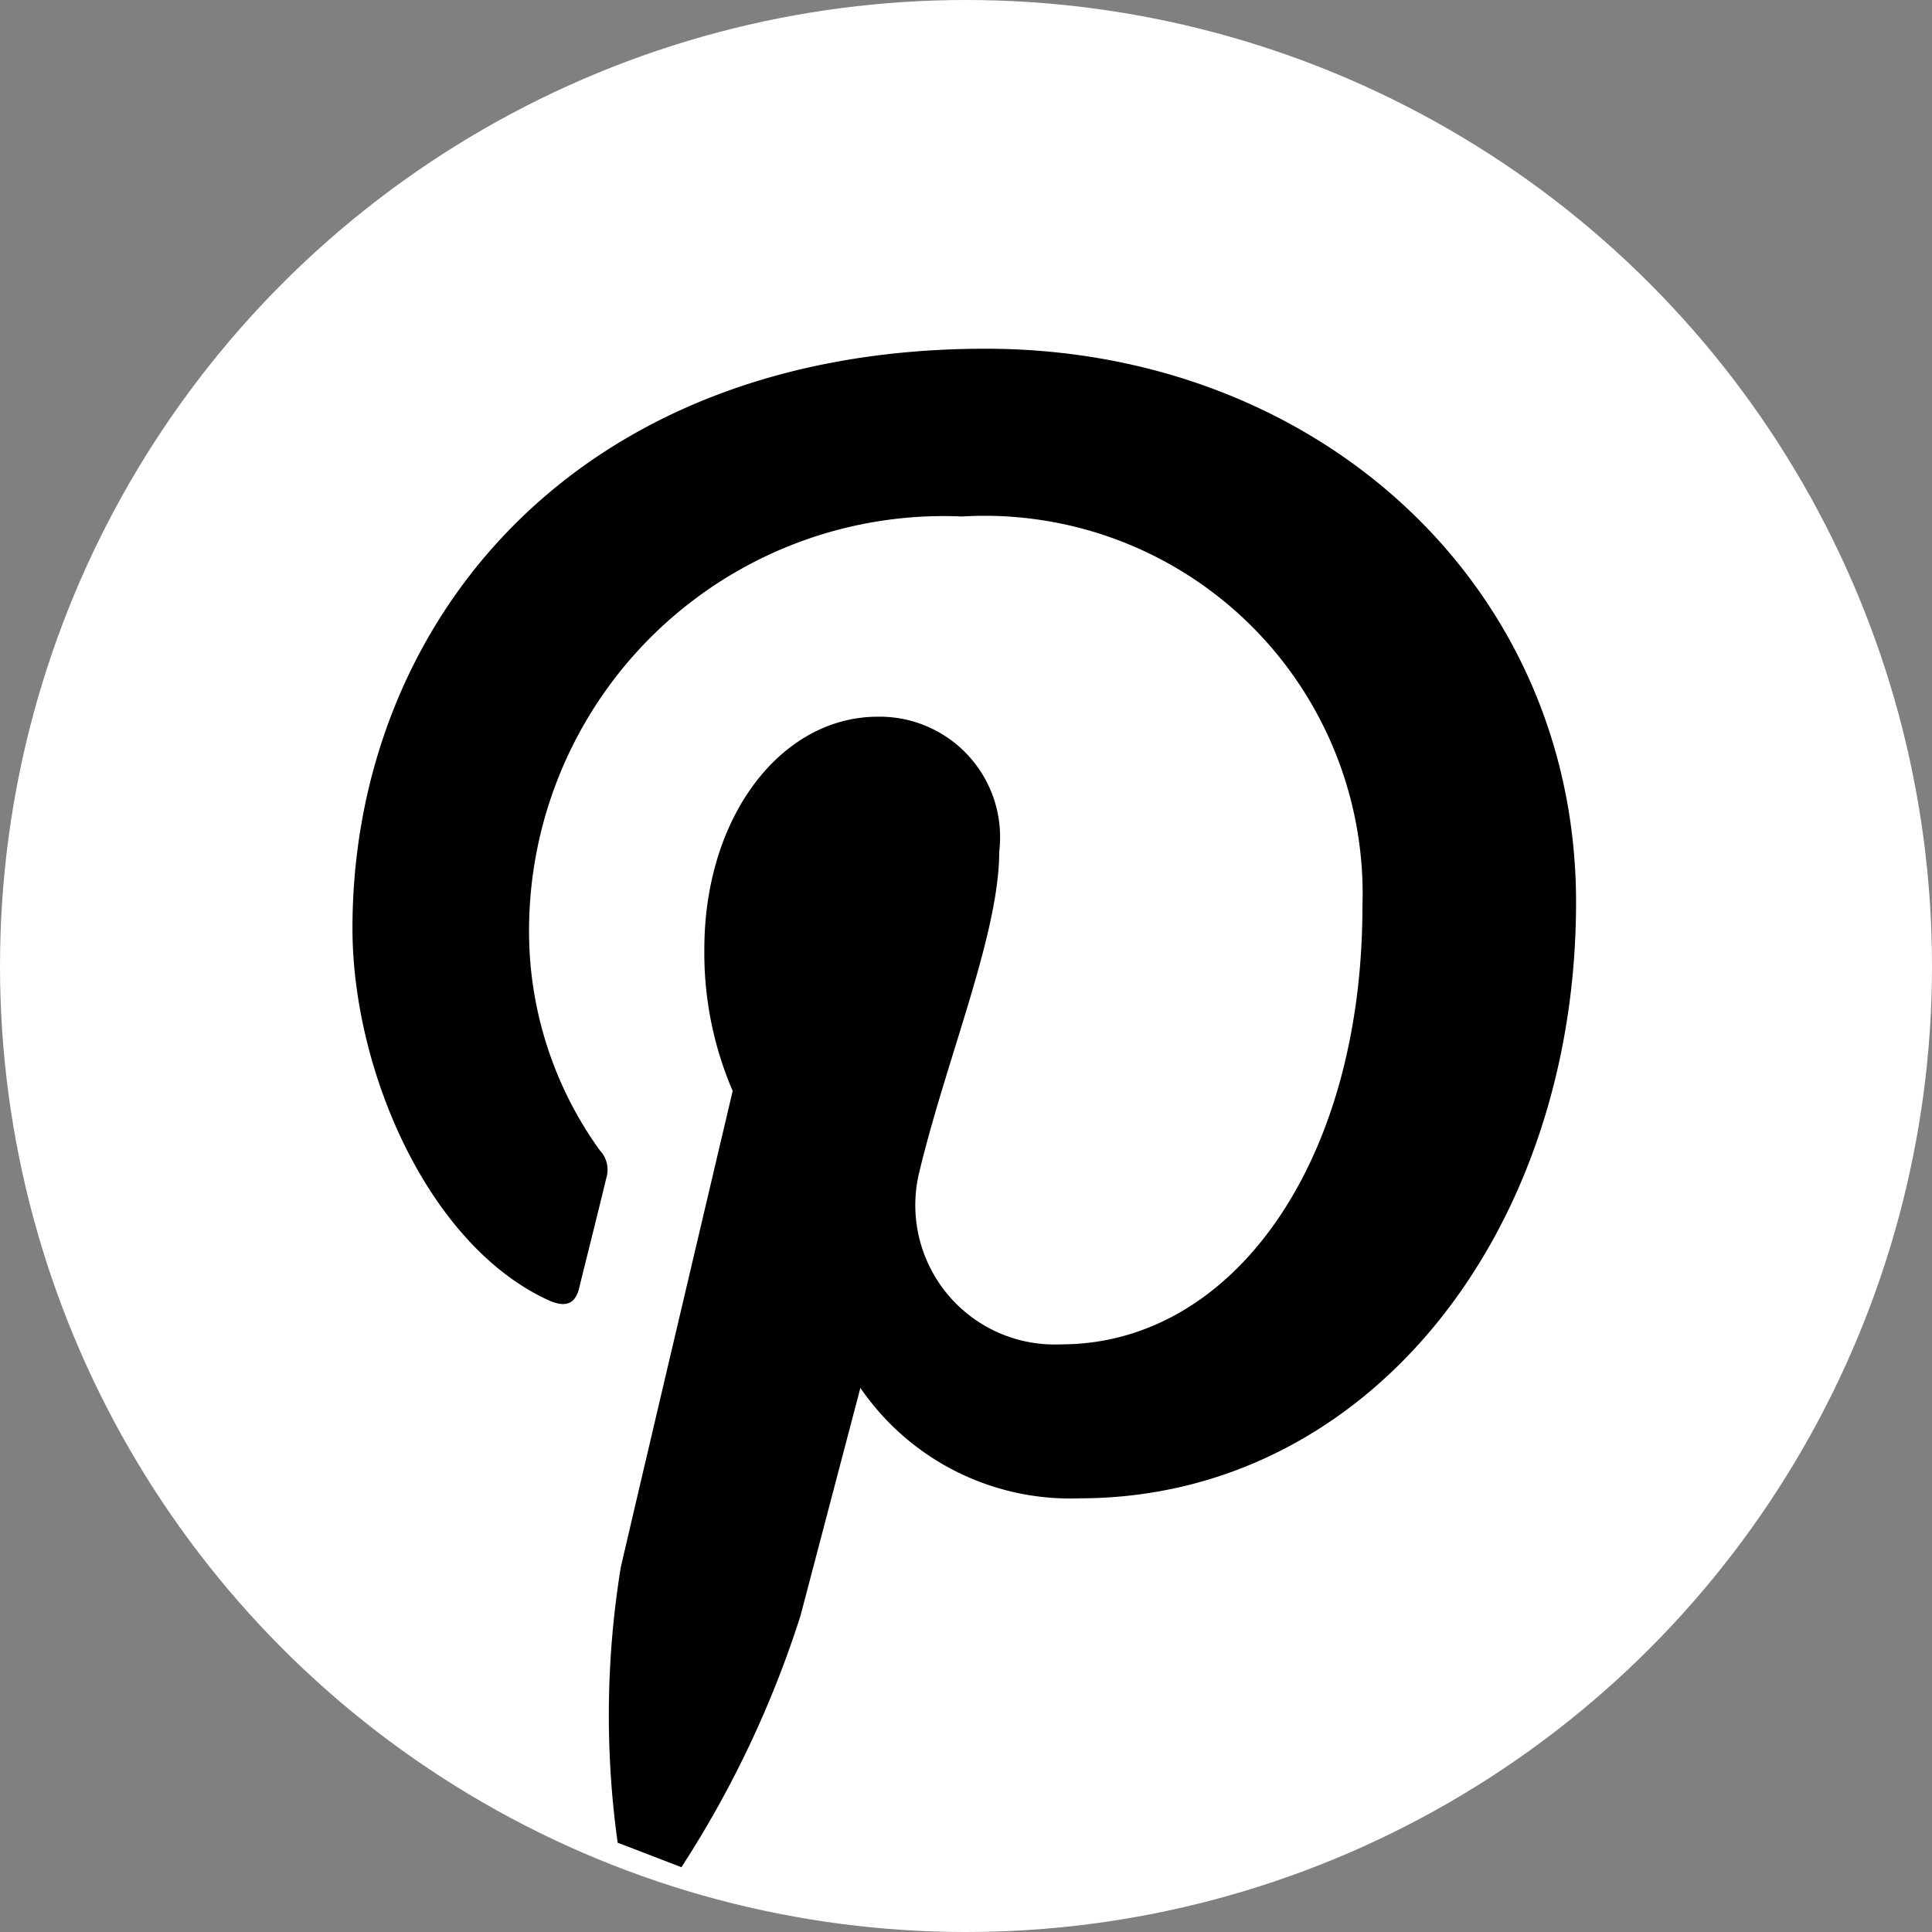
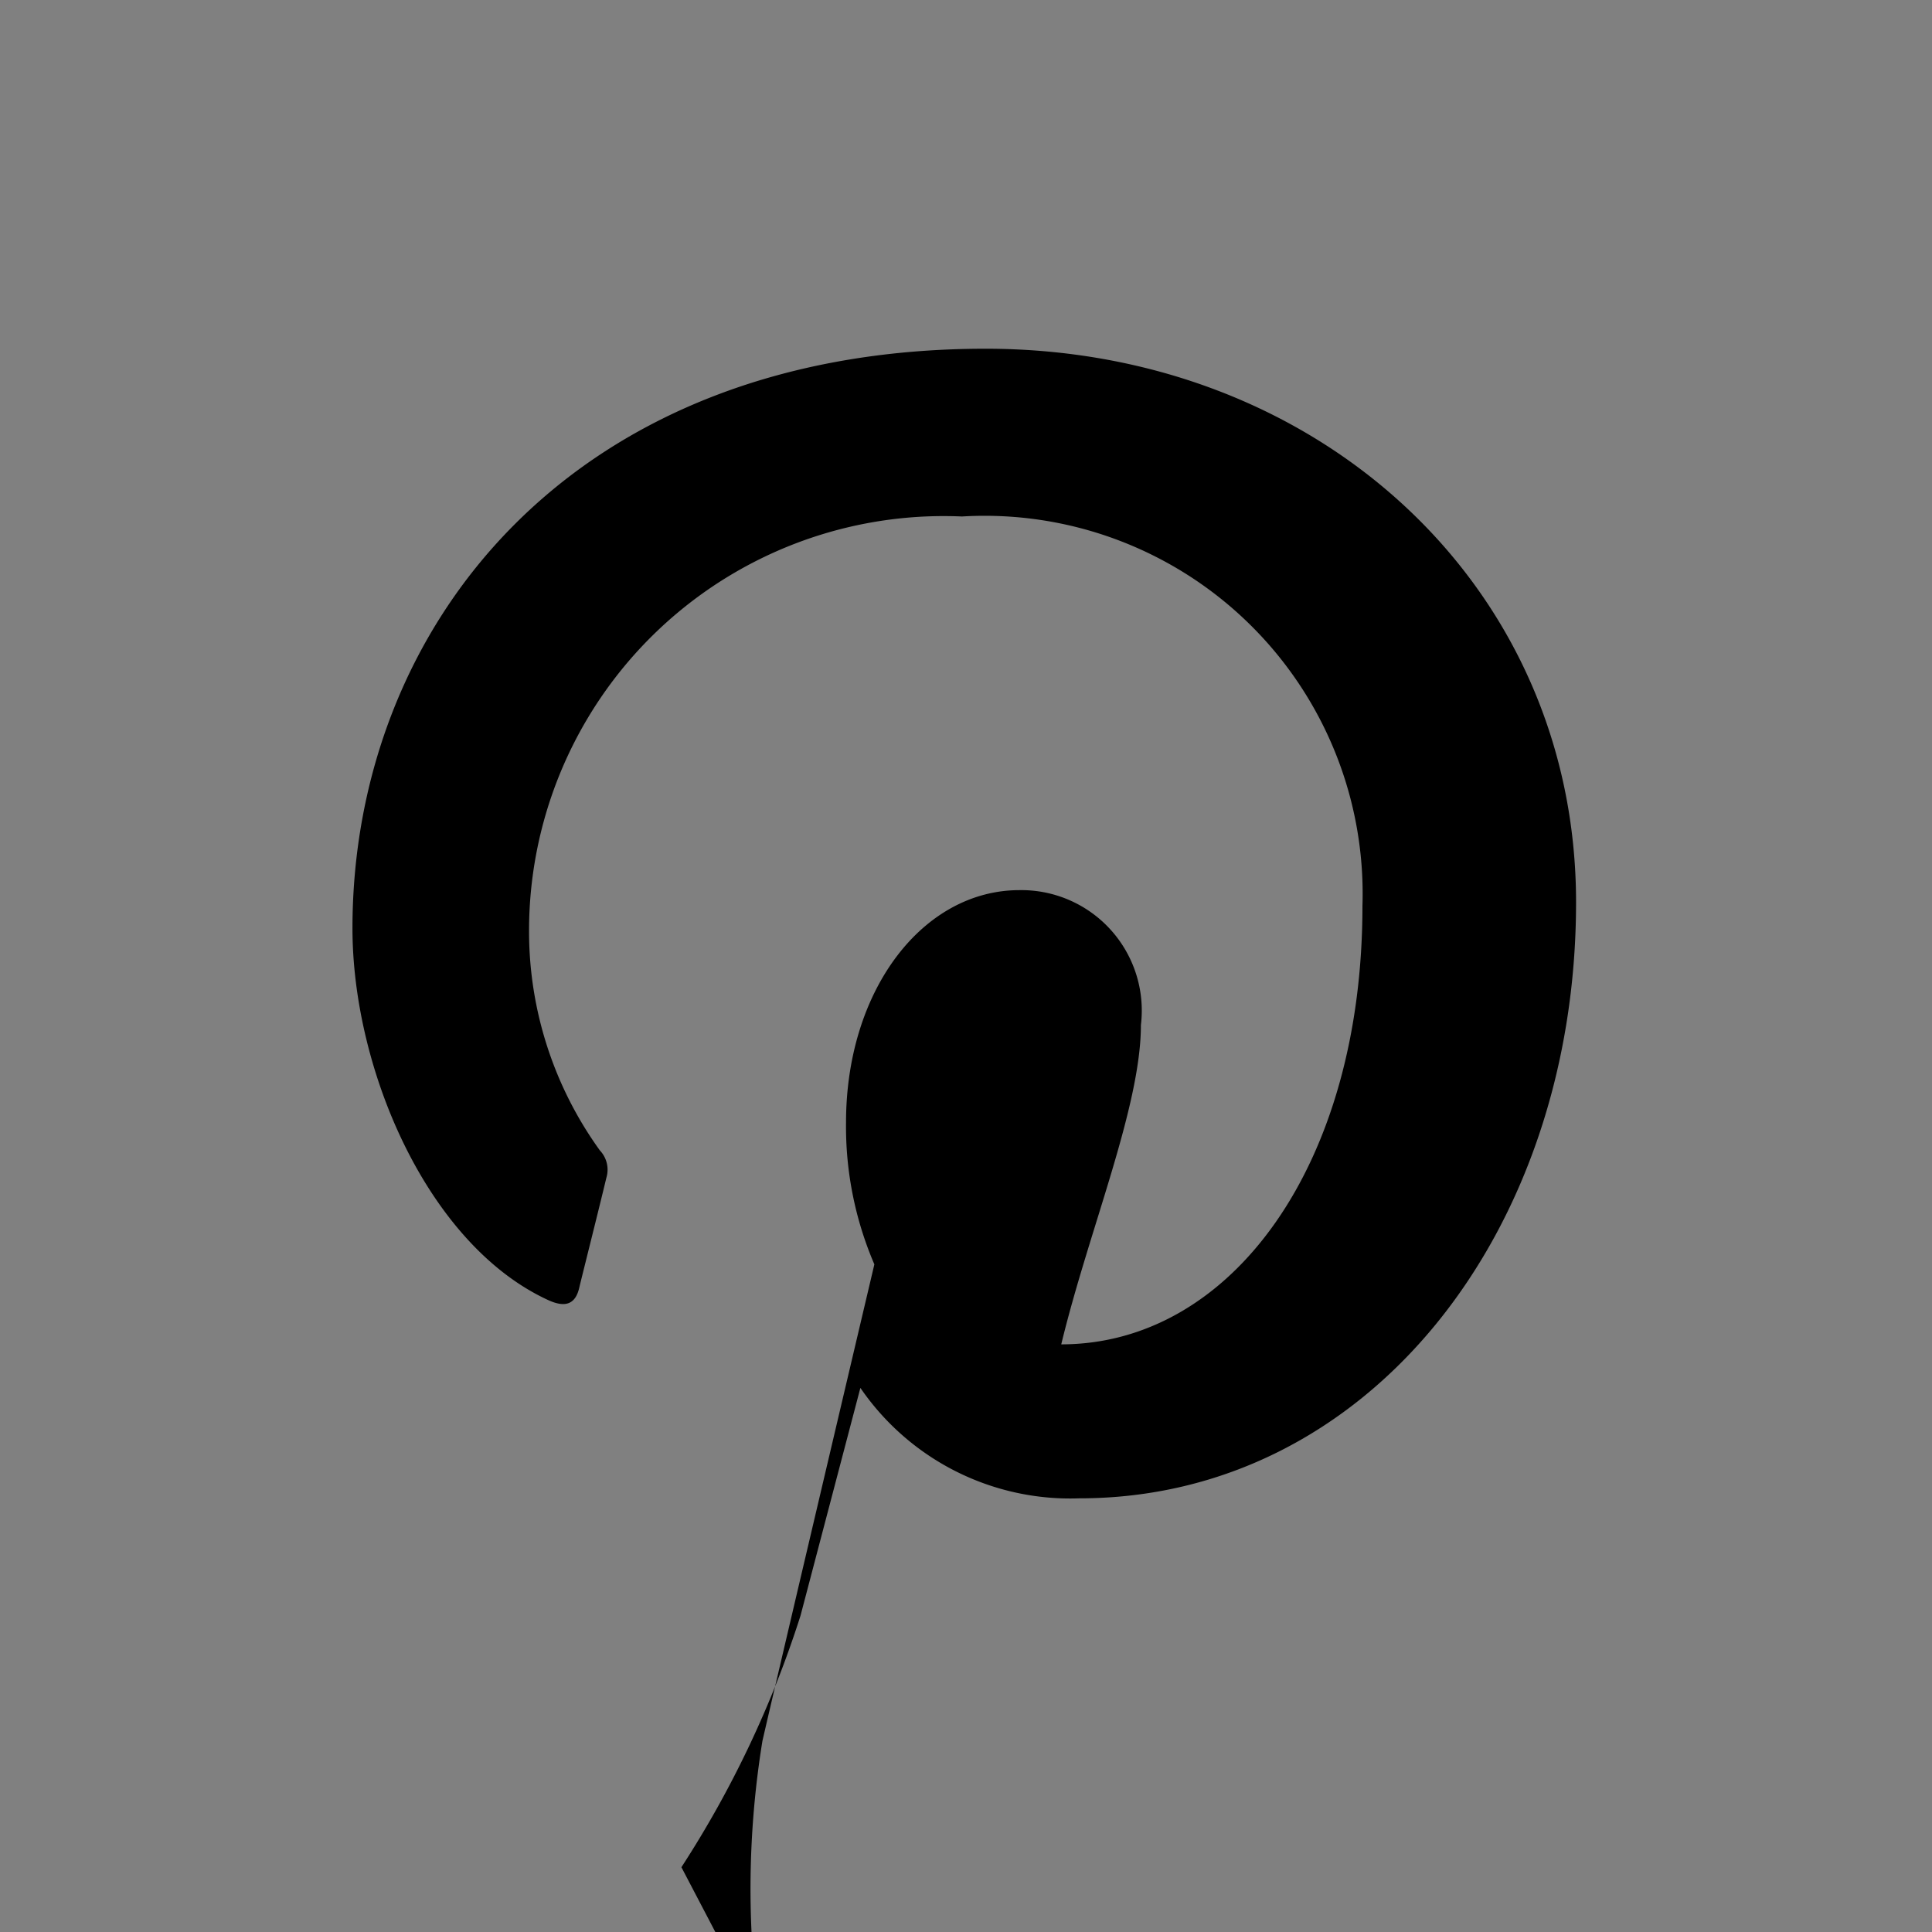
<svg xmlns="http://www.w3.org/2000/svg" width="30" height="30" viewBox="0 0 30 30">
  <rect x="0" y="0" width="30" height="30" fill="#808080" stroke="none" />
  <defs>
    <style>.a{fill:#fff;}</style>
  </defs>
  <g transform="translate(-455 -5793)">
    <g transform="translate(-766 -453)">
      <g transform="translate(1221 6246)">
-         <circle class="a" cx="15" cy="15" r="15" />
-       </g>
-       <path d="M-473.714,155.748a16.2,16.2,0,0,0,1.849-3.905l.93-3.538a3.95,3.95,0,0,0,3.4,1.715c4.481,0,7.713-4.126,7.713-9.256,0-4.921-4.015-8.595-9.169-8.595-6.428,0-9.831,4.309-9.831,9,0,2.191,1.164,4.9,3.025,5.766.282.134.442.073.5-.2.05-.208.306-1.224.417-1.69a.435.435,0,0,0-.1-.427,5.813,5.813,0,0,1-1.1-3.392,6.439,6.439,0,0,1,6.722-6.452,5.869,5.869,0,0,1,6.219,6.048c0,4.016-2.032,6.807-4.677,6.807a2.164,2.164,0,0,1-2.2-2.693c.429-1.775,1.237-3.686,1.237-4.959a1.87,1.87,0,0,0-1.886-2.094c-1.494,0-2.693,1.542-2.693,3.611a5.419,5.419,0,0,0,.44,2.2s-1.469,6.232-1.738,7.4a14.334,14.334,0,0,0-.048,4.273" transform="translate(1705.295 6119.246)" />
+         </g>
+       <path d="M-473.714,155.748a16.2,16.2,0,0,0,1.849-3.905l.93-3.538a3.95,3.95,0,0,0,3.4,1.715c4.481,0,7.713-4.126,7.713-9.256,0-4.921-4.015-8.595-9.169-8.595-6.428,0-9.831,4.309-9.831,9,0,2.191,1.164,4.9,3.025,5.766.282.134.442.073.5-.2.05-.208.306-1.224.417-1.69a.435.435,0,0,0-.1-.427,5.813,5.813,0,0,1-1.1-3.392,6.439,6.439,0,0,1,6.722-6.452,5.869,5.869,0,0,1,6.219,6.048c0,4.016-2.032,6.807-4.677,6.807c.429-1.775,1.237-3.686,1.237-4.959a1.87,1.87,0,0,0-1.886-2.094c-1.494,0-2.693,1.542-2.693,3.611a5.419,5.419,0,0,0,.44,2.2s-1.469,6.232-1.738,7.4a14.334,14.334,0,0,0-.048,4.273" transform="translate(1705.295 6119.246)" />
    </g>
  </g>
</svg>